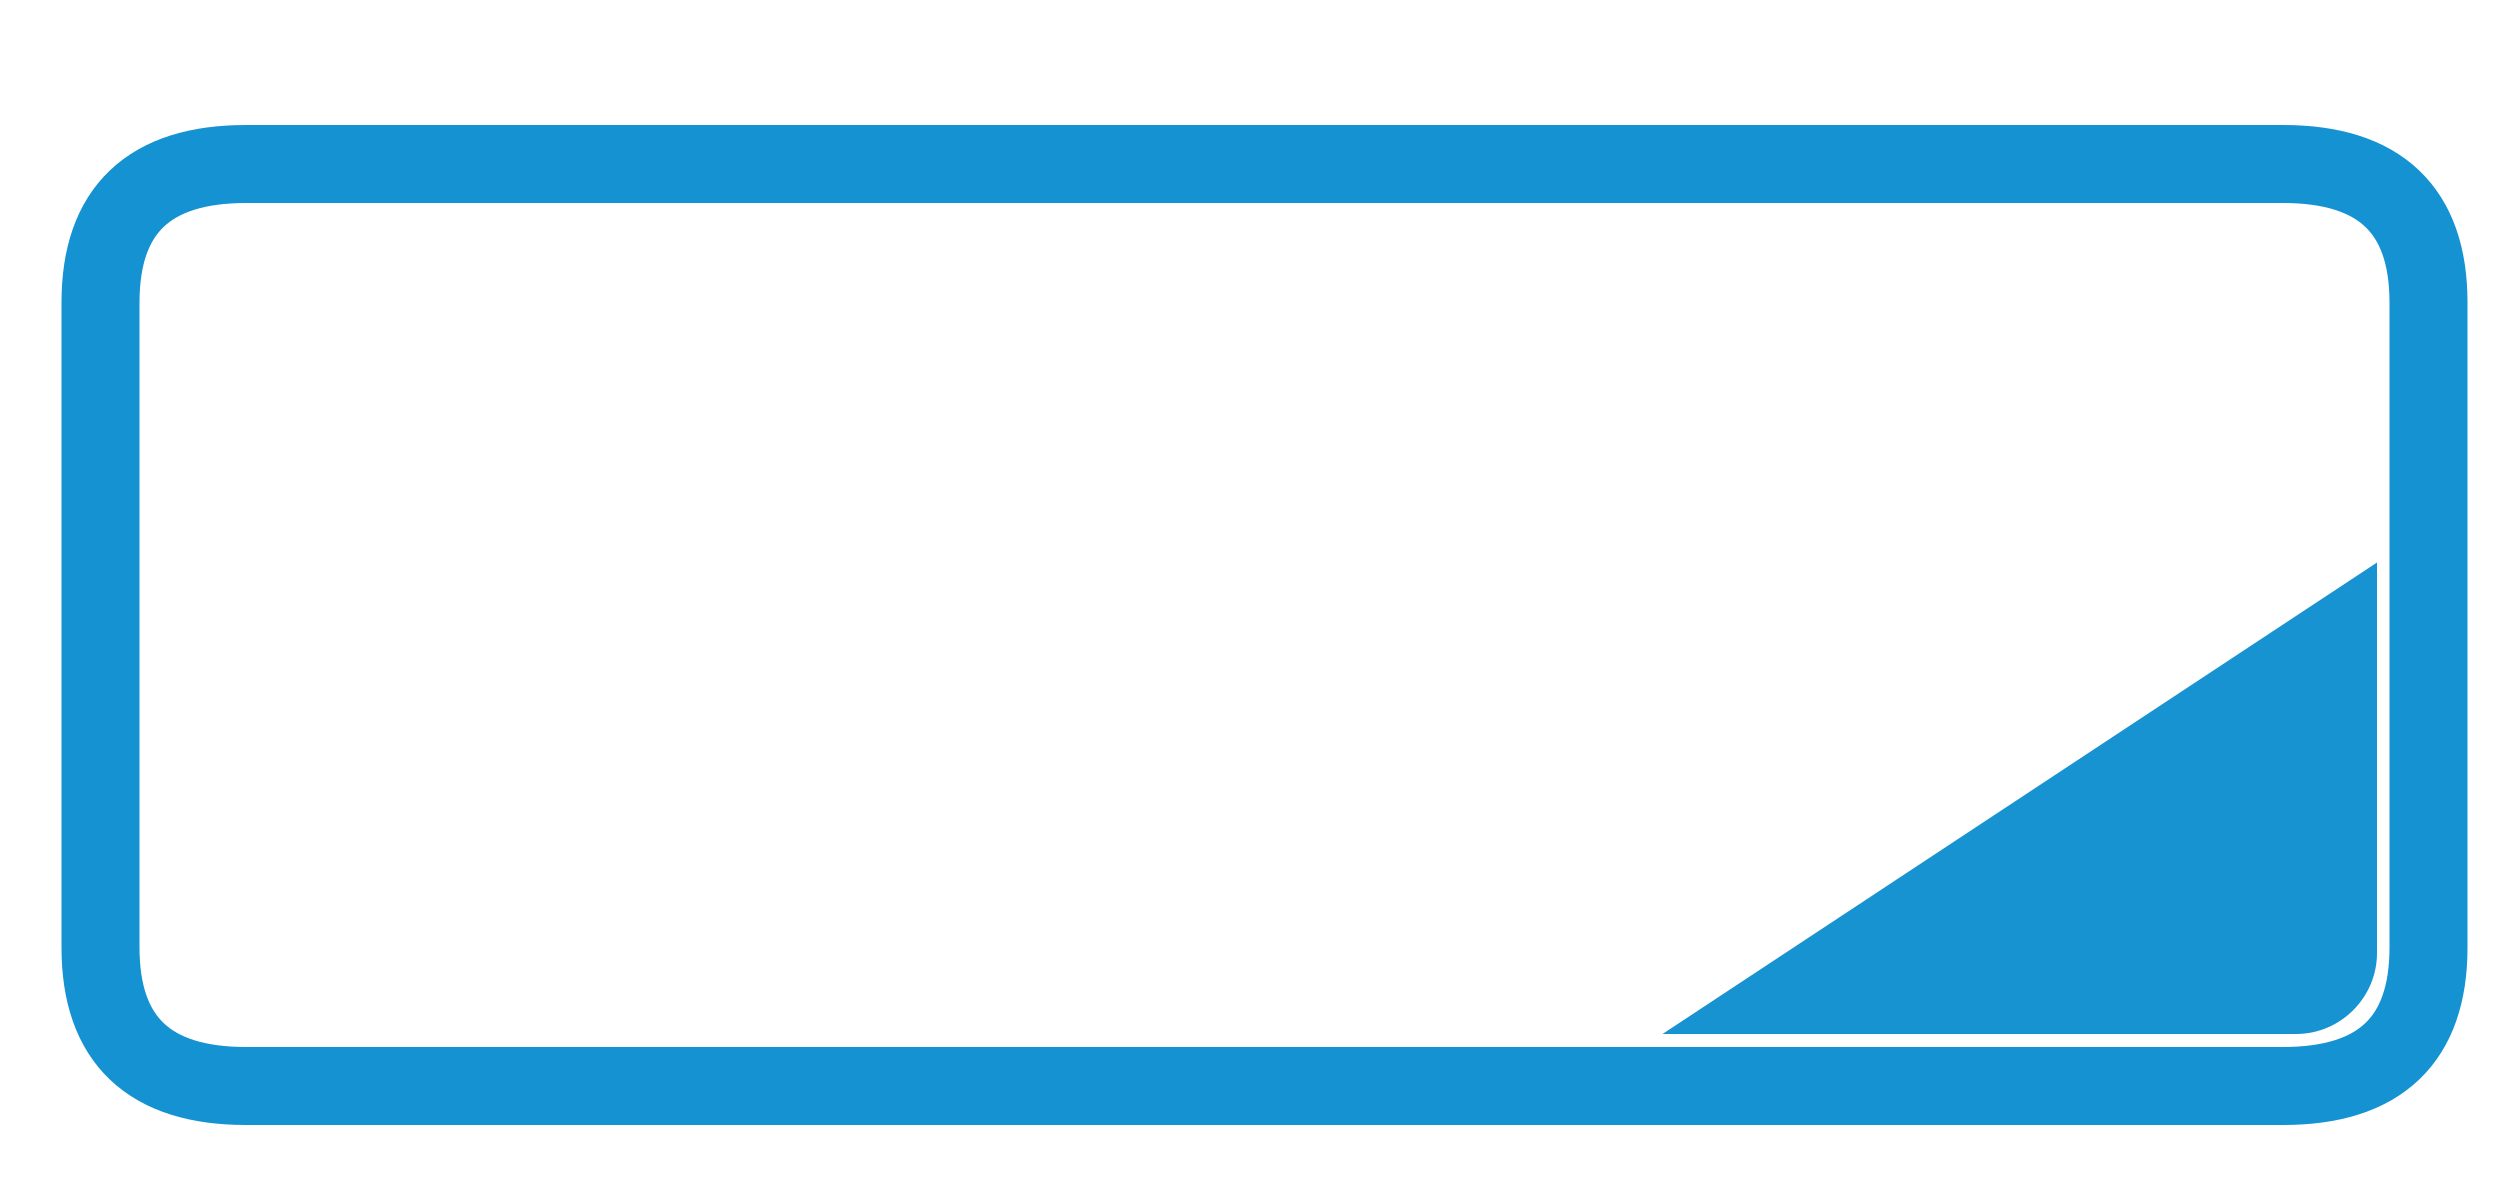
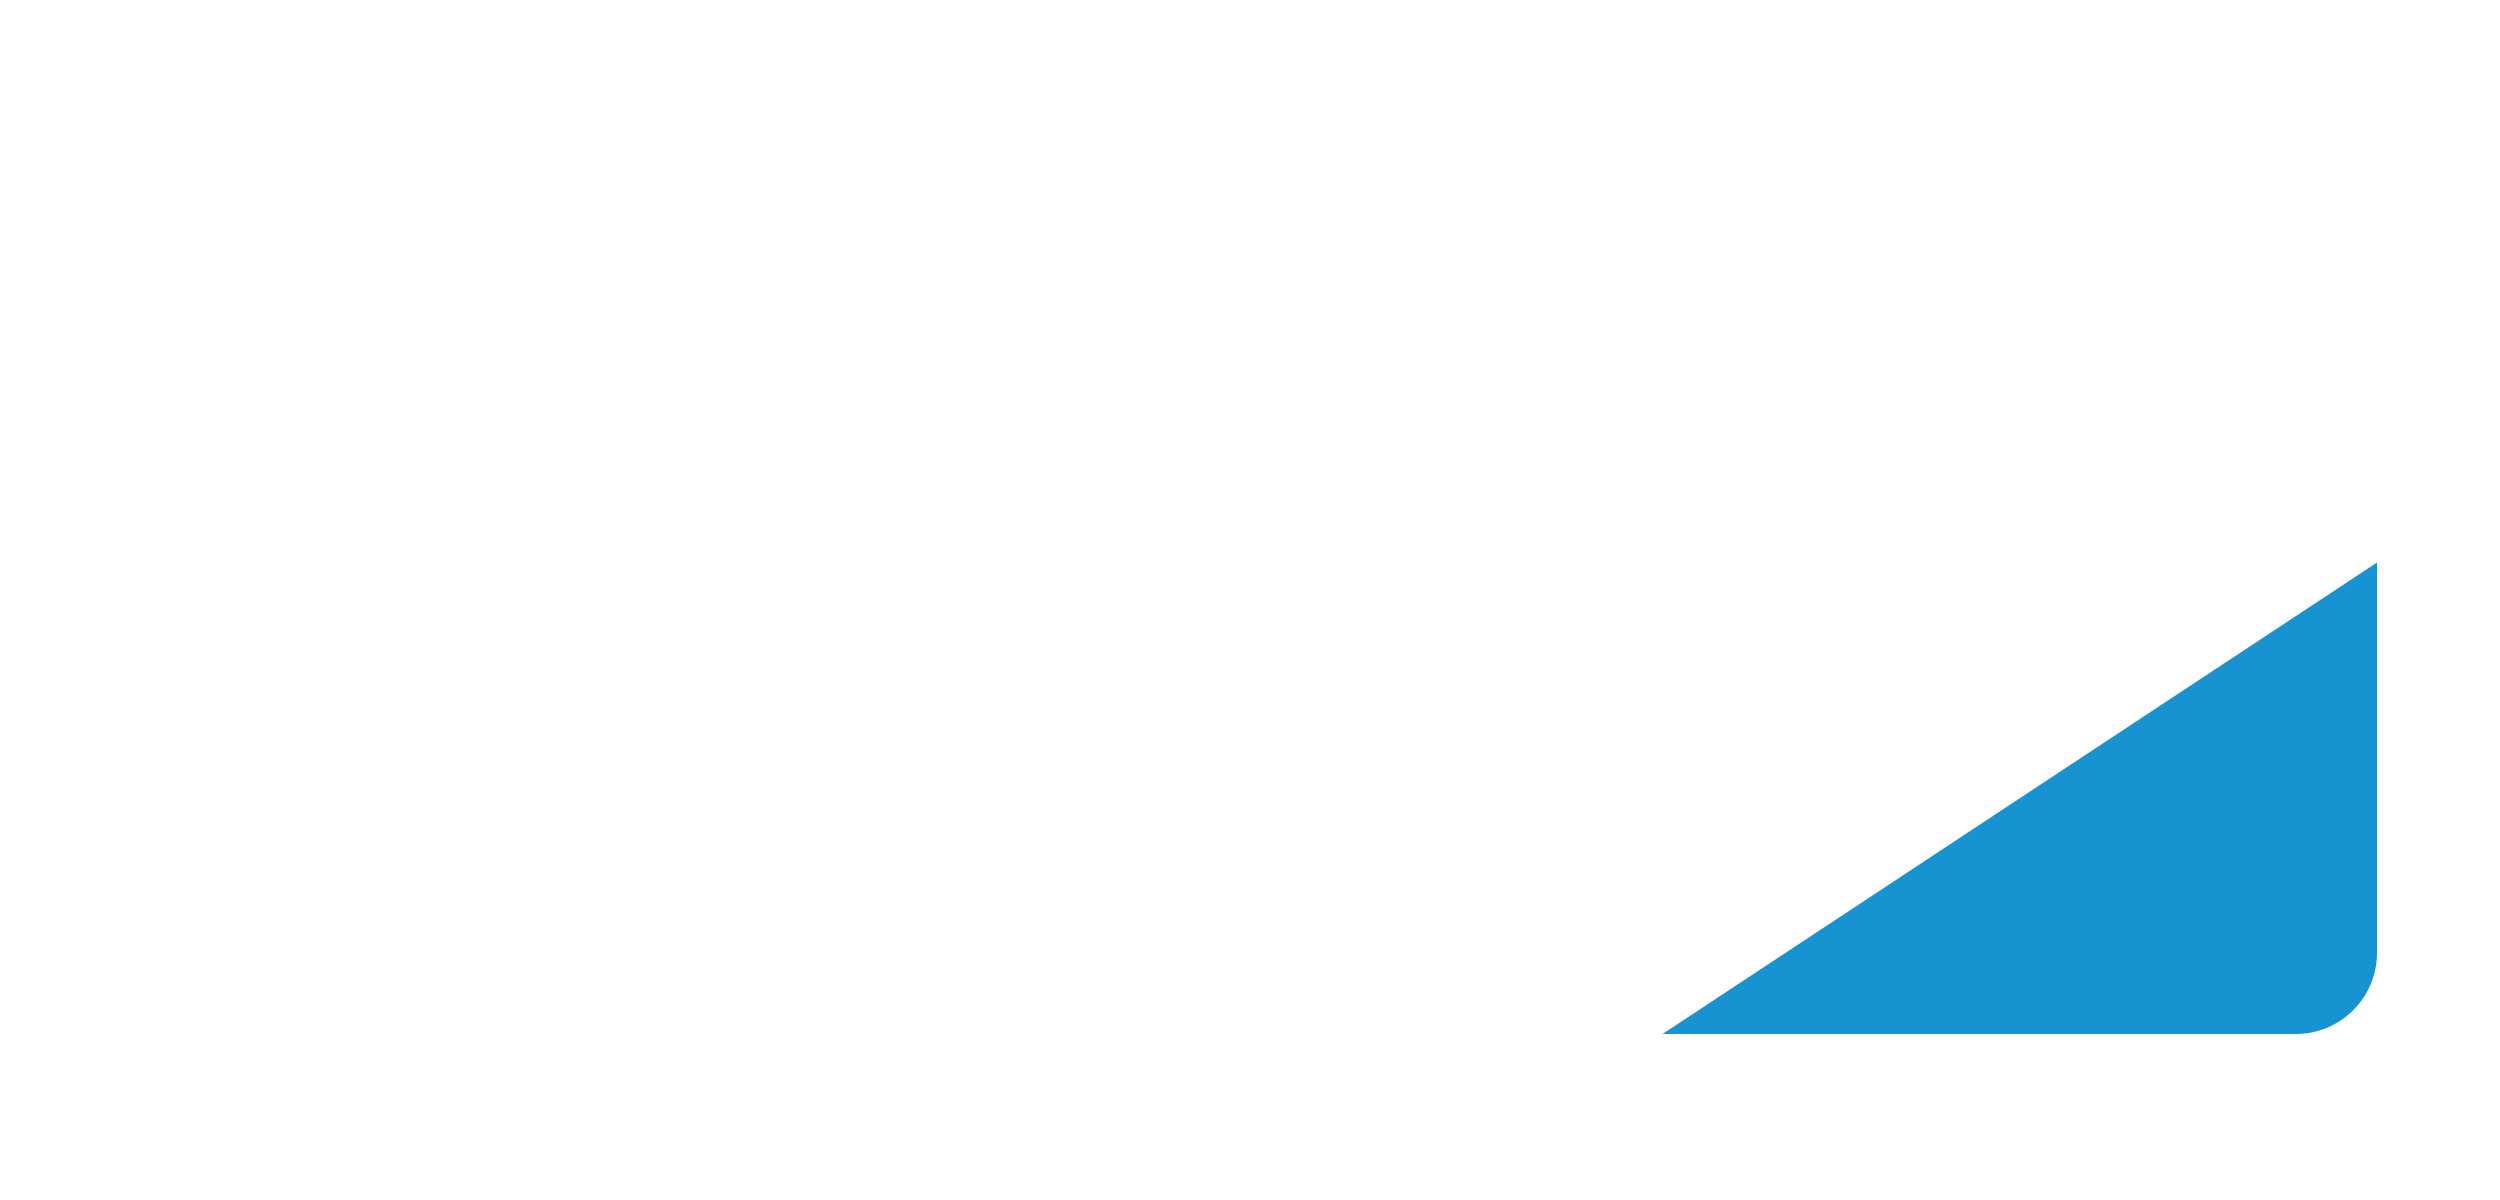
<svg xmlns="http://www.w3.org/2000/svg" xmlns:xlink="http://www.w3.org/1999/xlink" version="1.1" preserveAspectRatio="xMidYMid meet" viewBox="0 0 50 24" width="50" height="24">
  <defs>
-     <path d="M50 0C50 0 50 0 50 0C50 15 50 23.33 50 25C50 25 50 25 50 25C20 25 3.33 25 0 25C0 25 0 25 0 25C0 10 0 1.67 0 0C0 0 0 0 0 0C30 0 46.67 0 50 0Z" id="c110n52aGZ" />
-     <path d="M45.66 3.28C47.6 3.28 48.57 4.2 48.57 6.05C48.57 13.79 48.57 18.09 48.57 18.95C48.57 20.8 47.6 21.72 45.66 21.72C21.21 21.72 7.63 21.72 4.92 21.72C2.98 21.72 2.01 20.8 2.01 18.95C2.01 11.21 2.01 6.91 2.01 6.05C2.01 4.2 2.98 3.28 4.92 3.28C29.36 3.28 42.94 3.28 45.66 3.28Z" id="a3MemeUwMN" />
+     <path d="M50 0C50 0 50 0 50 0C50 15 50 23.33 50 25C50 25 50 25 50 25C20 25 3.33 25 0 25C0 25 0 25 0 25C0 10 0 1.67 0 0C0 0 0 0 0 0Z" id="c110n52aGZ" />
    <path d="M47.54 11.25L33.25 20.68C40.01 20.68 44.23 20.68 45.92 20.68C46.81 20.68 47.54 19.95 47.54 19.06C47.54 18.02 47.54 15.42 47.54 11.25Z" id="c7Fv8LOZlq" />
  </defs>
  <g>
    <g>
      <g>
        <use xlink:href="#c110n52aGZ" opacity="1" fill="#000000" fill-opacity="0" />
        <g>
          <use xlink:href="#c110n52aGZ" opacity="1" fill-opacity="0" stroke="#000000" stroke-width="1.56" stroke-opacity="0" />
        </g>
      </g>
      <g>
        <use xlink:href="#a3MemeUwMN" opacity="1" fill="#000000" fill-opacity="0" />
        <g>
          <use xlink:href="#a3MemeUwMN" opacity="1" fill-opacity="0" stroke="#1492d1" stroke-width="1.56" stroke-opacity="1" />
        </g>
      </g>
      <g>
        <use xlink:href="#c7Fv8LOZlq" opacity="1" fill="#1793d1" fill-opacity="1" />
      </g>
    </g>
  </g>
</svg>